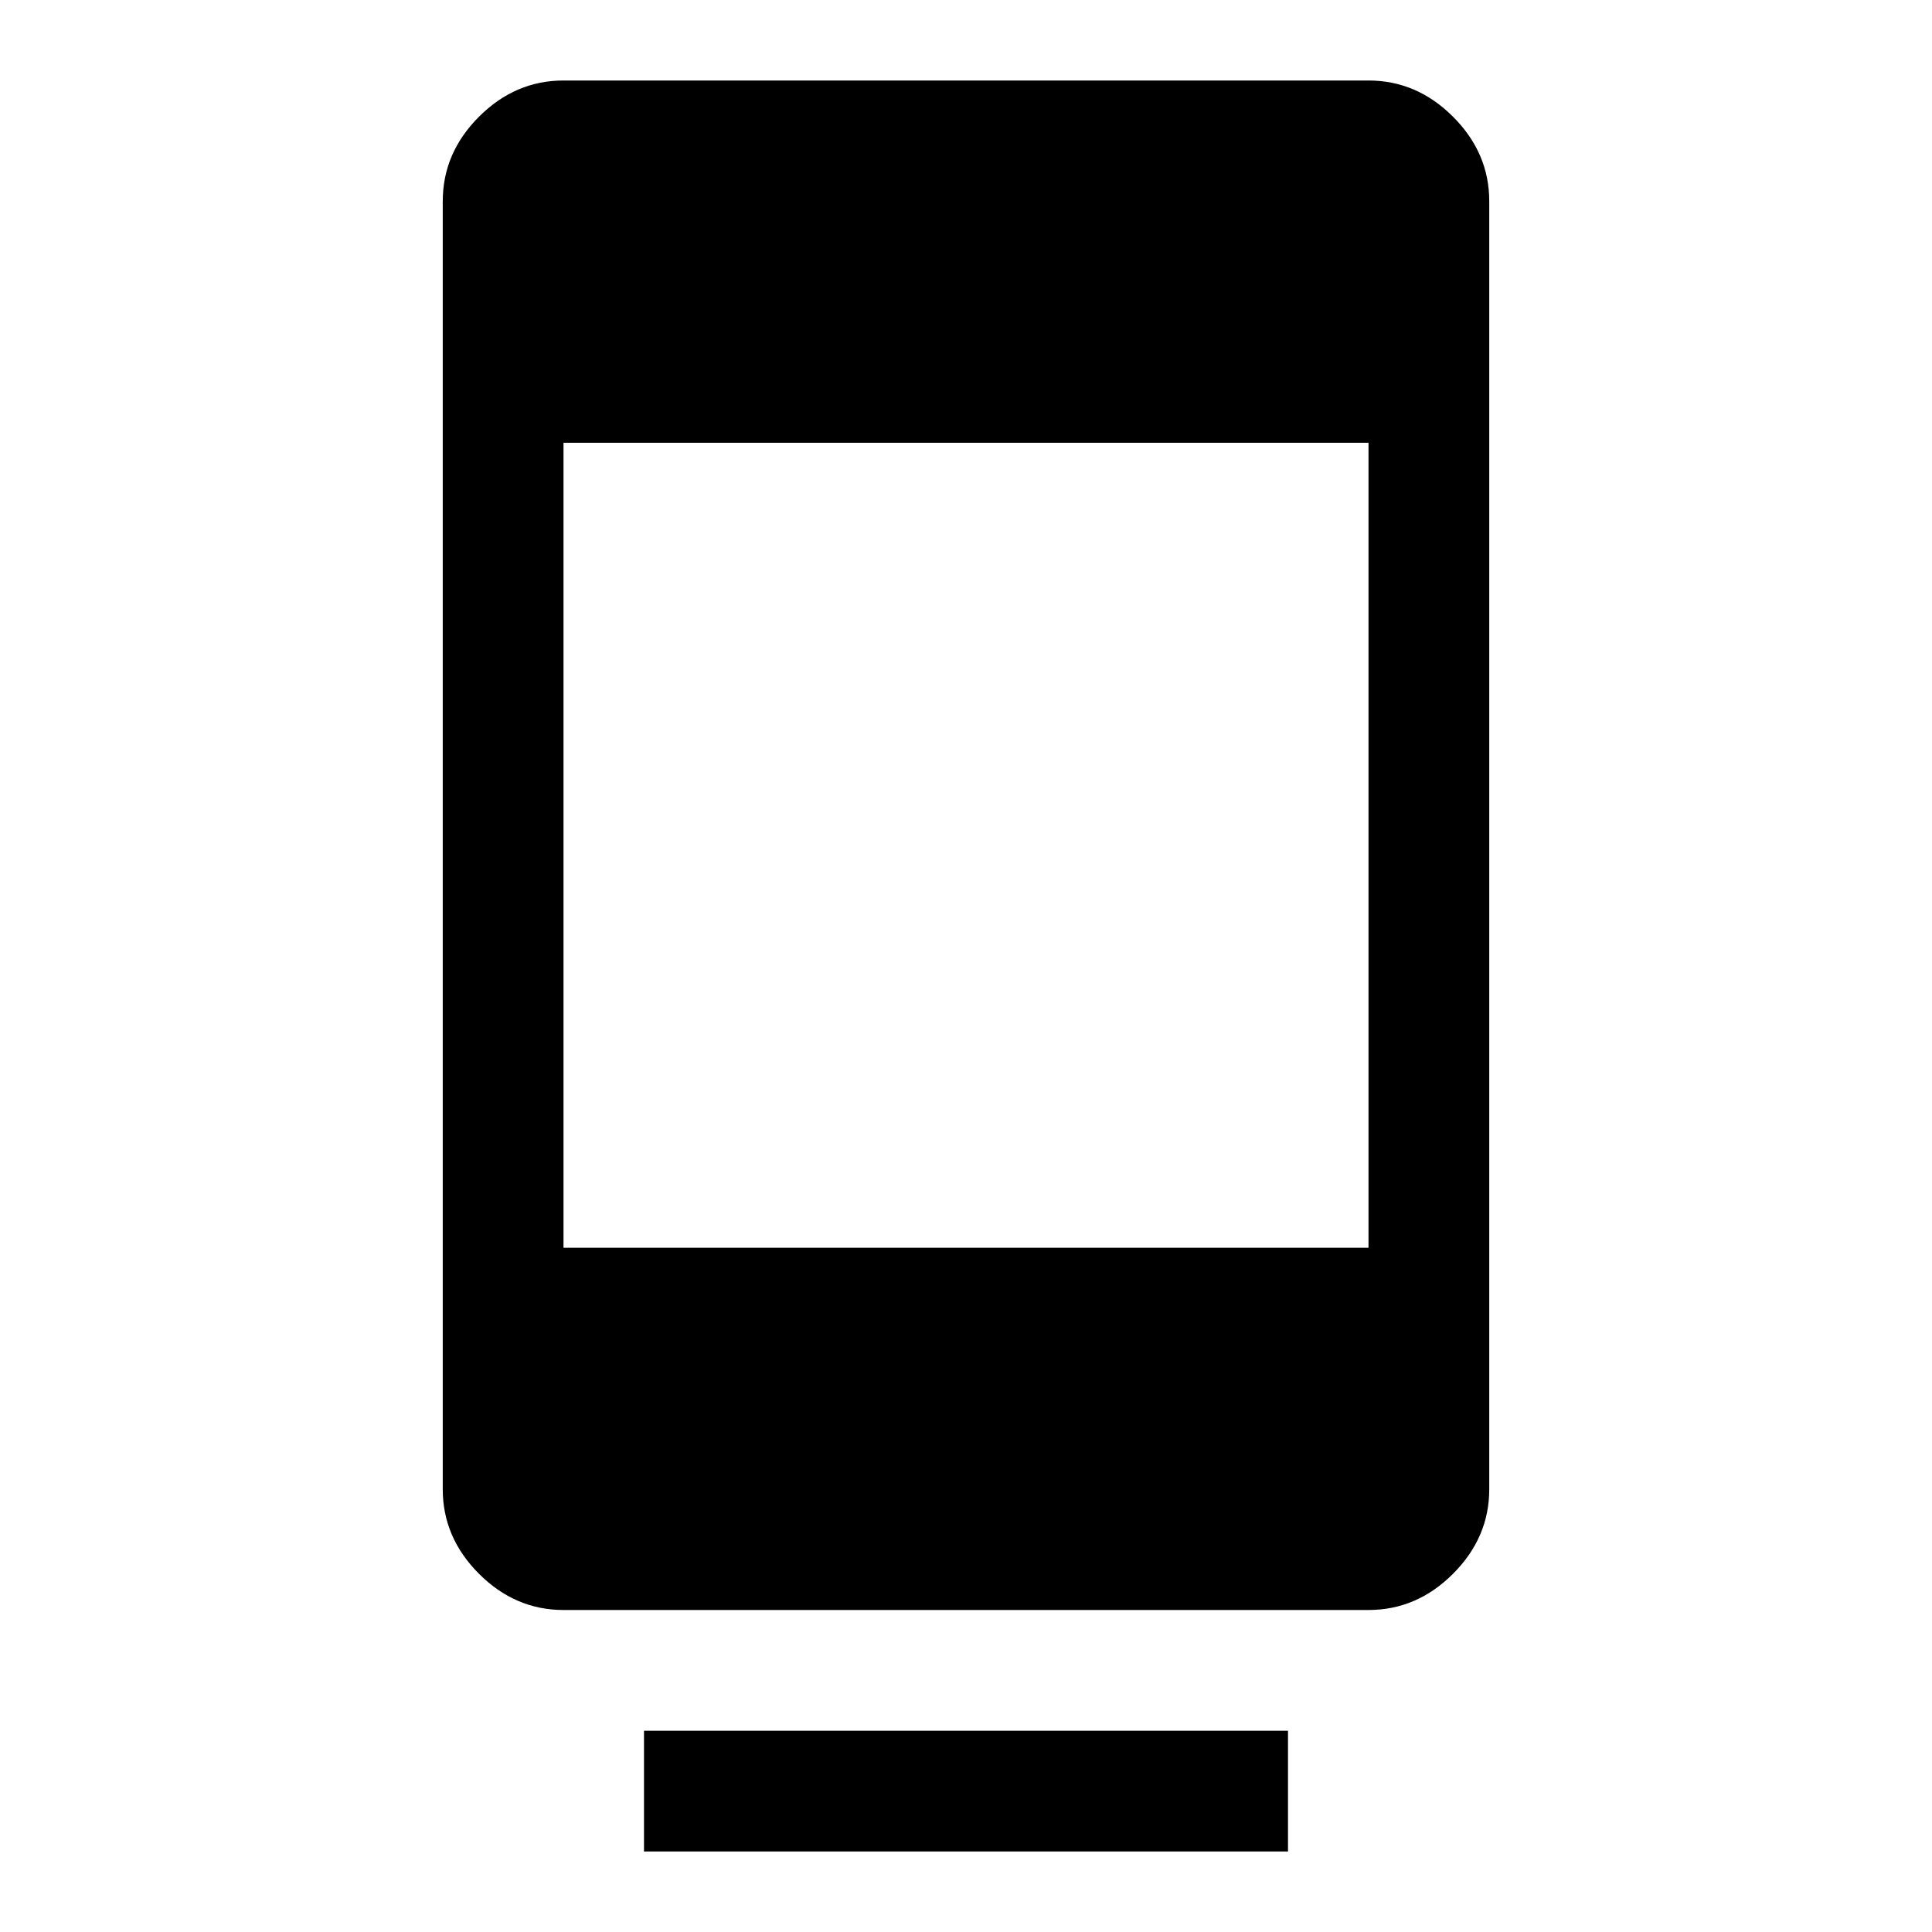
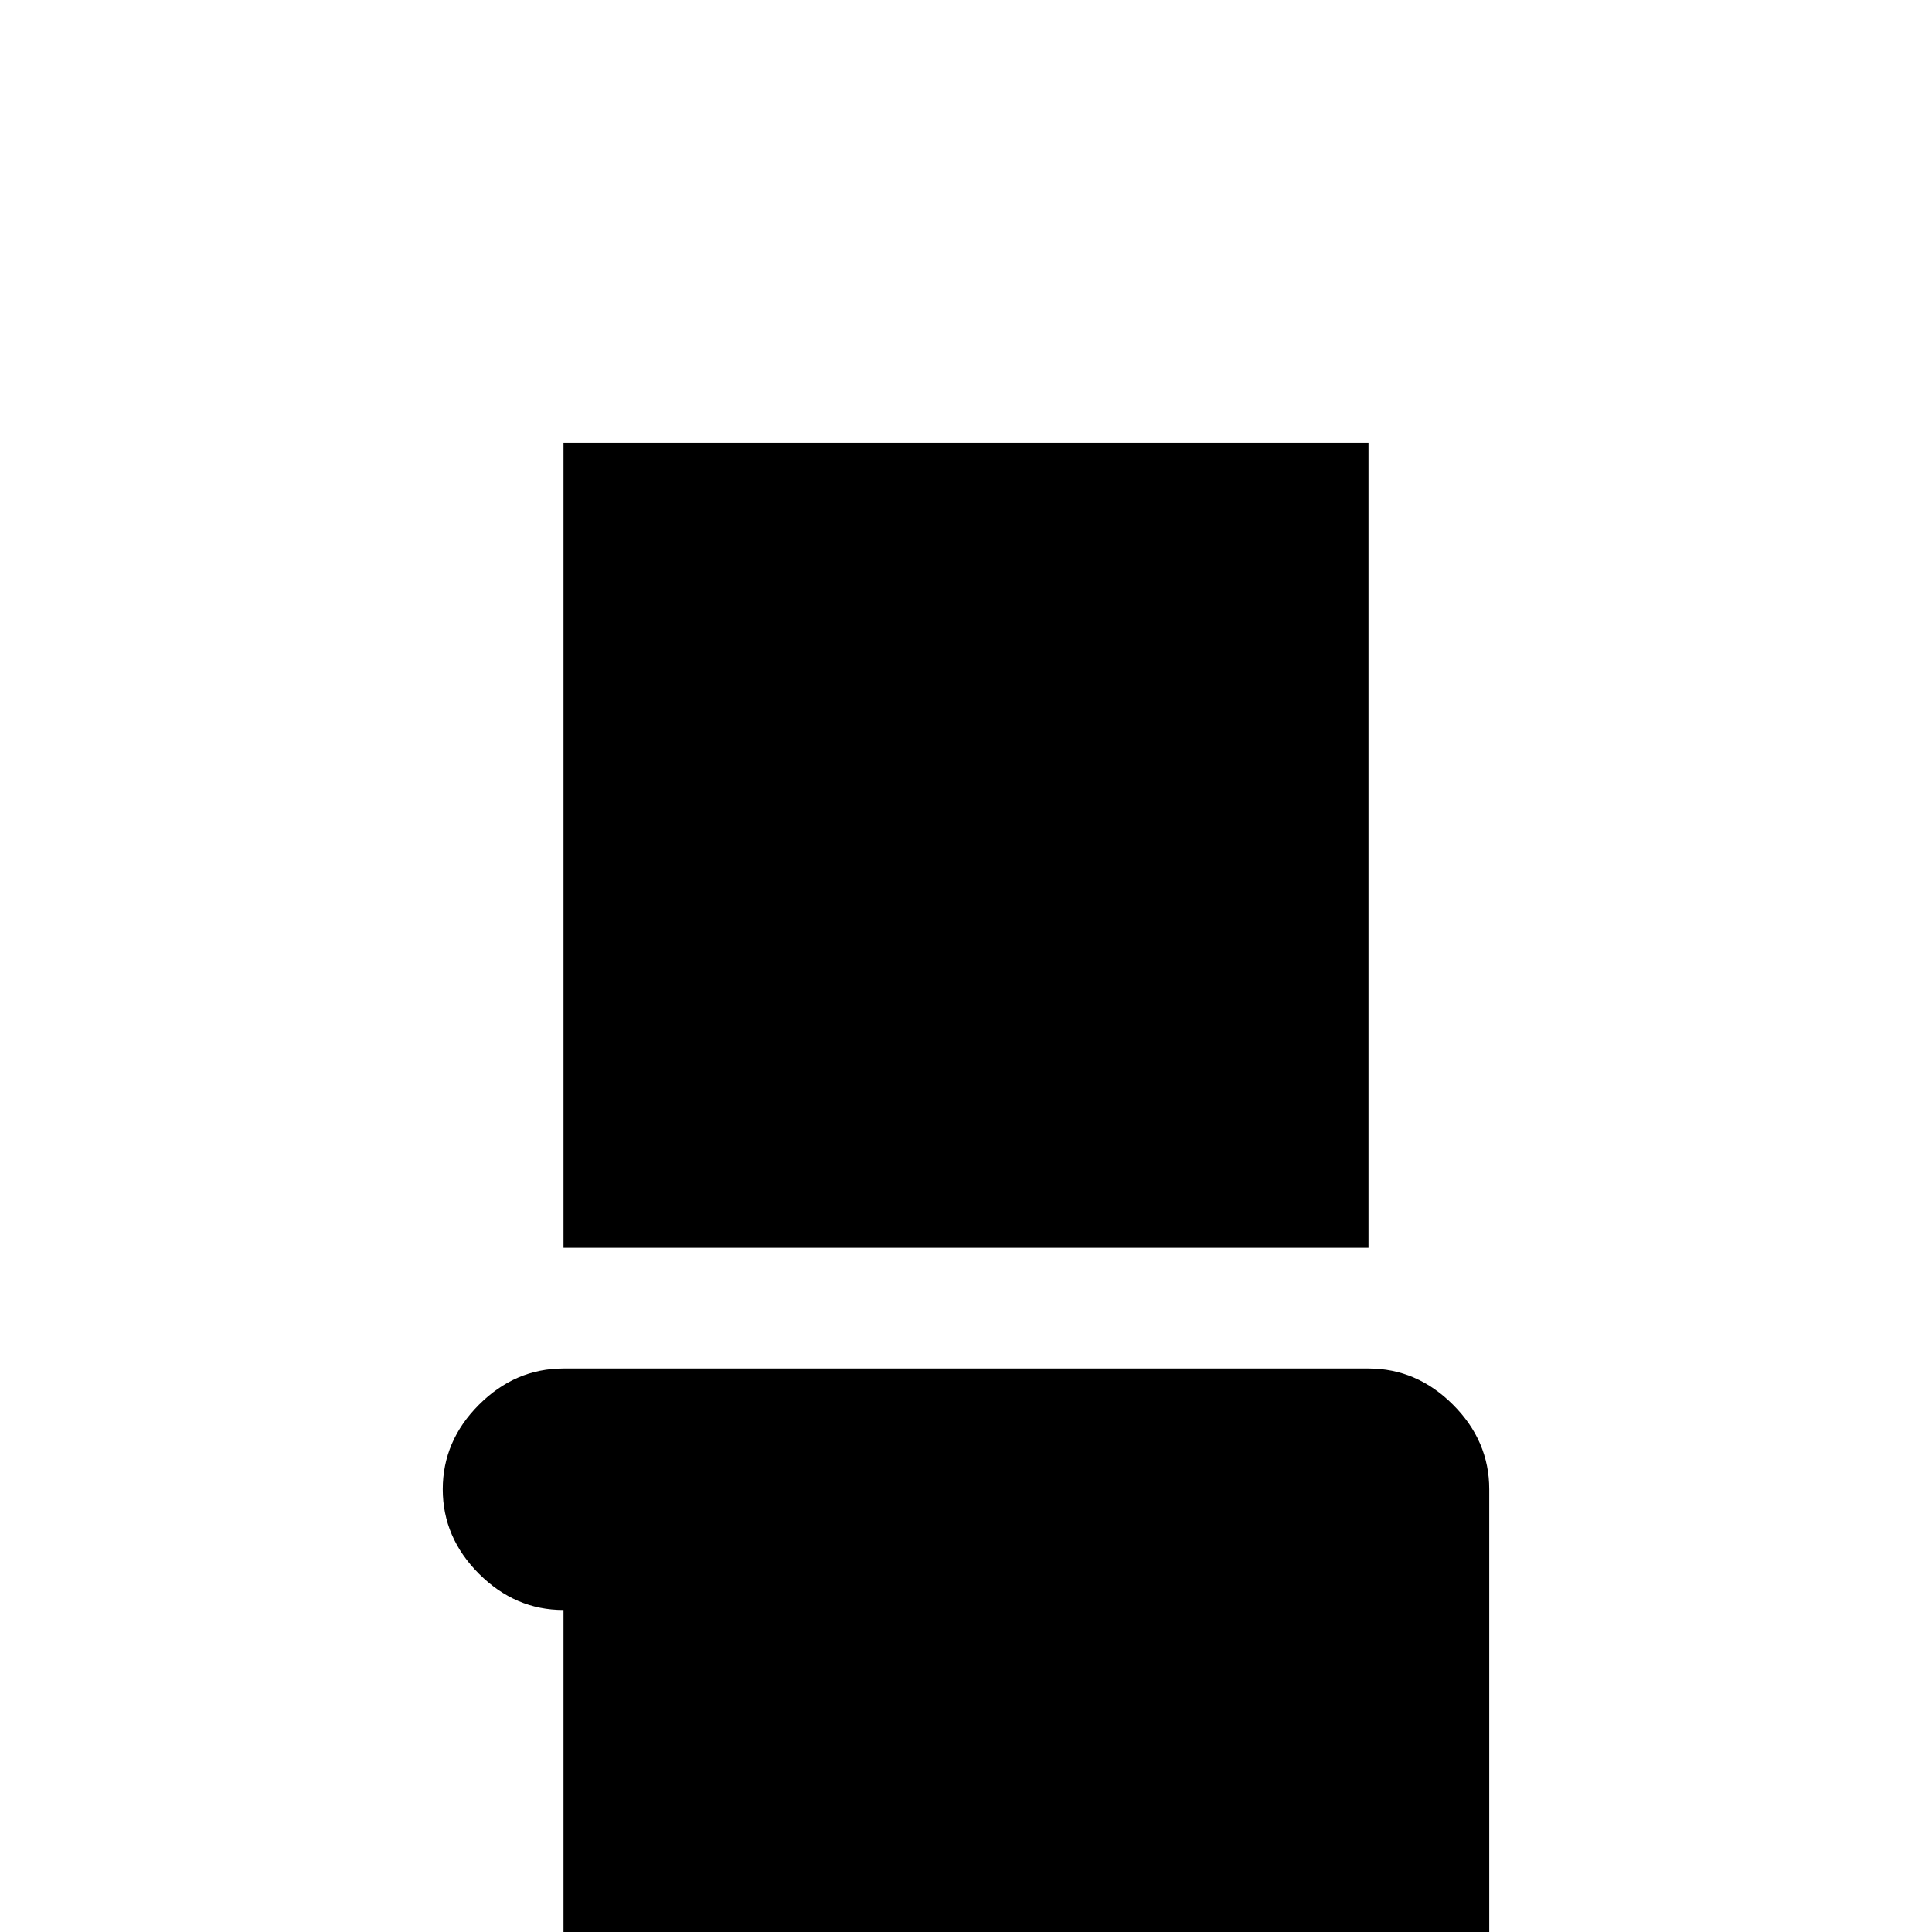
<svg xmlns="http://www.w3.org/2000/svg" height="48" viewBox="0 96 960 960" width="48">
-   <path d="M320 1016v-60h320v60H320Zm-40-120q-24 0-42-18t-18-42V196q0-24 18-42t42-18h400q24 0 42 18t18 42v640q0 24-18 42t-42 18H280Zm0-180h400V316H280v400Z" />
+   <path d="M320 1016v-60h320v60H320Zm-40-120q-24 0-42-18t-18-42q0-24 18-42t42-18h400q24 0 42 18t18 42v640q0 24-18 42t-42 18H280Zm0-180h400V316H280v400Z" />
</svg>